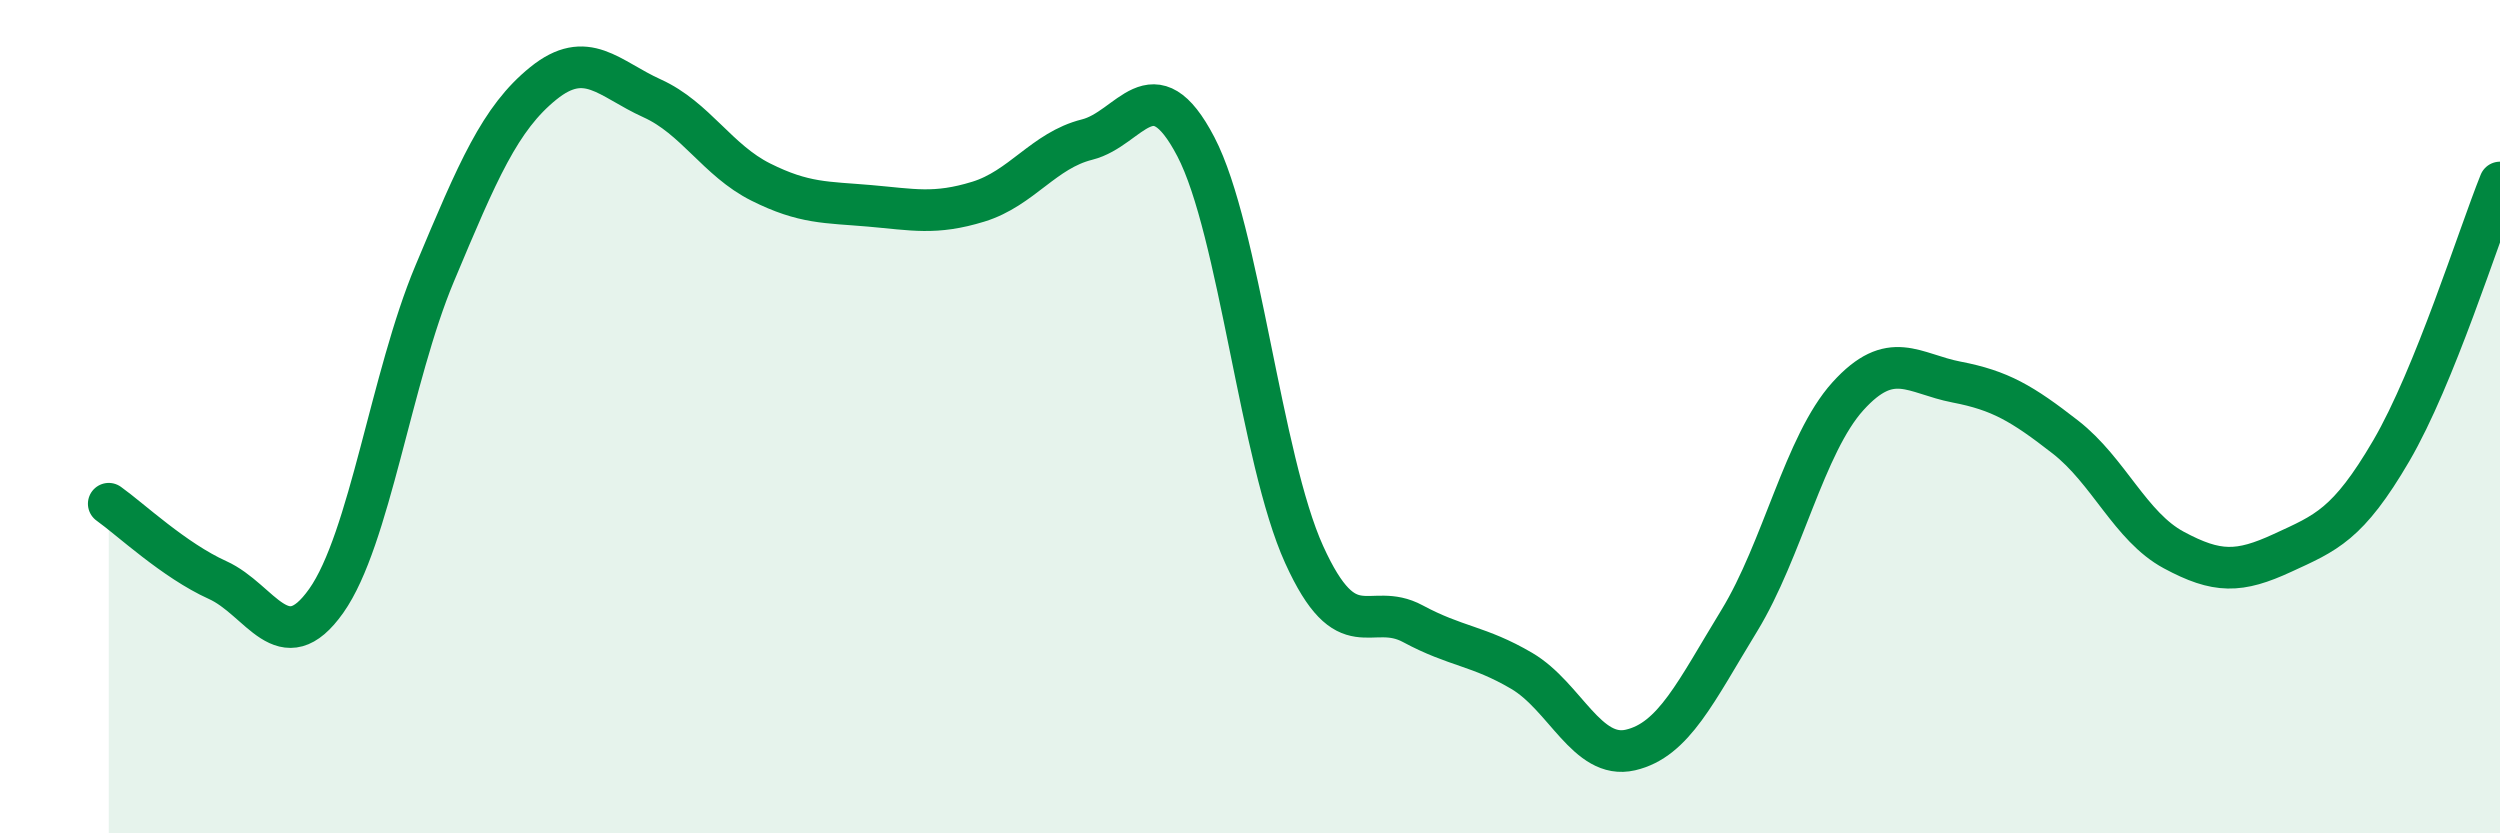
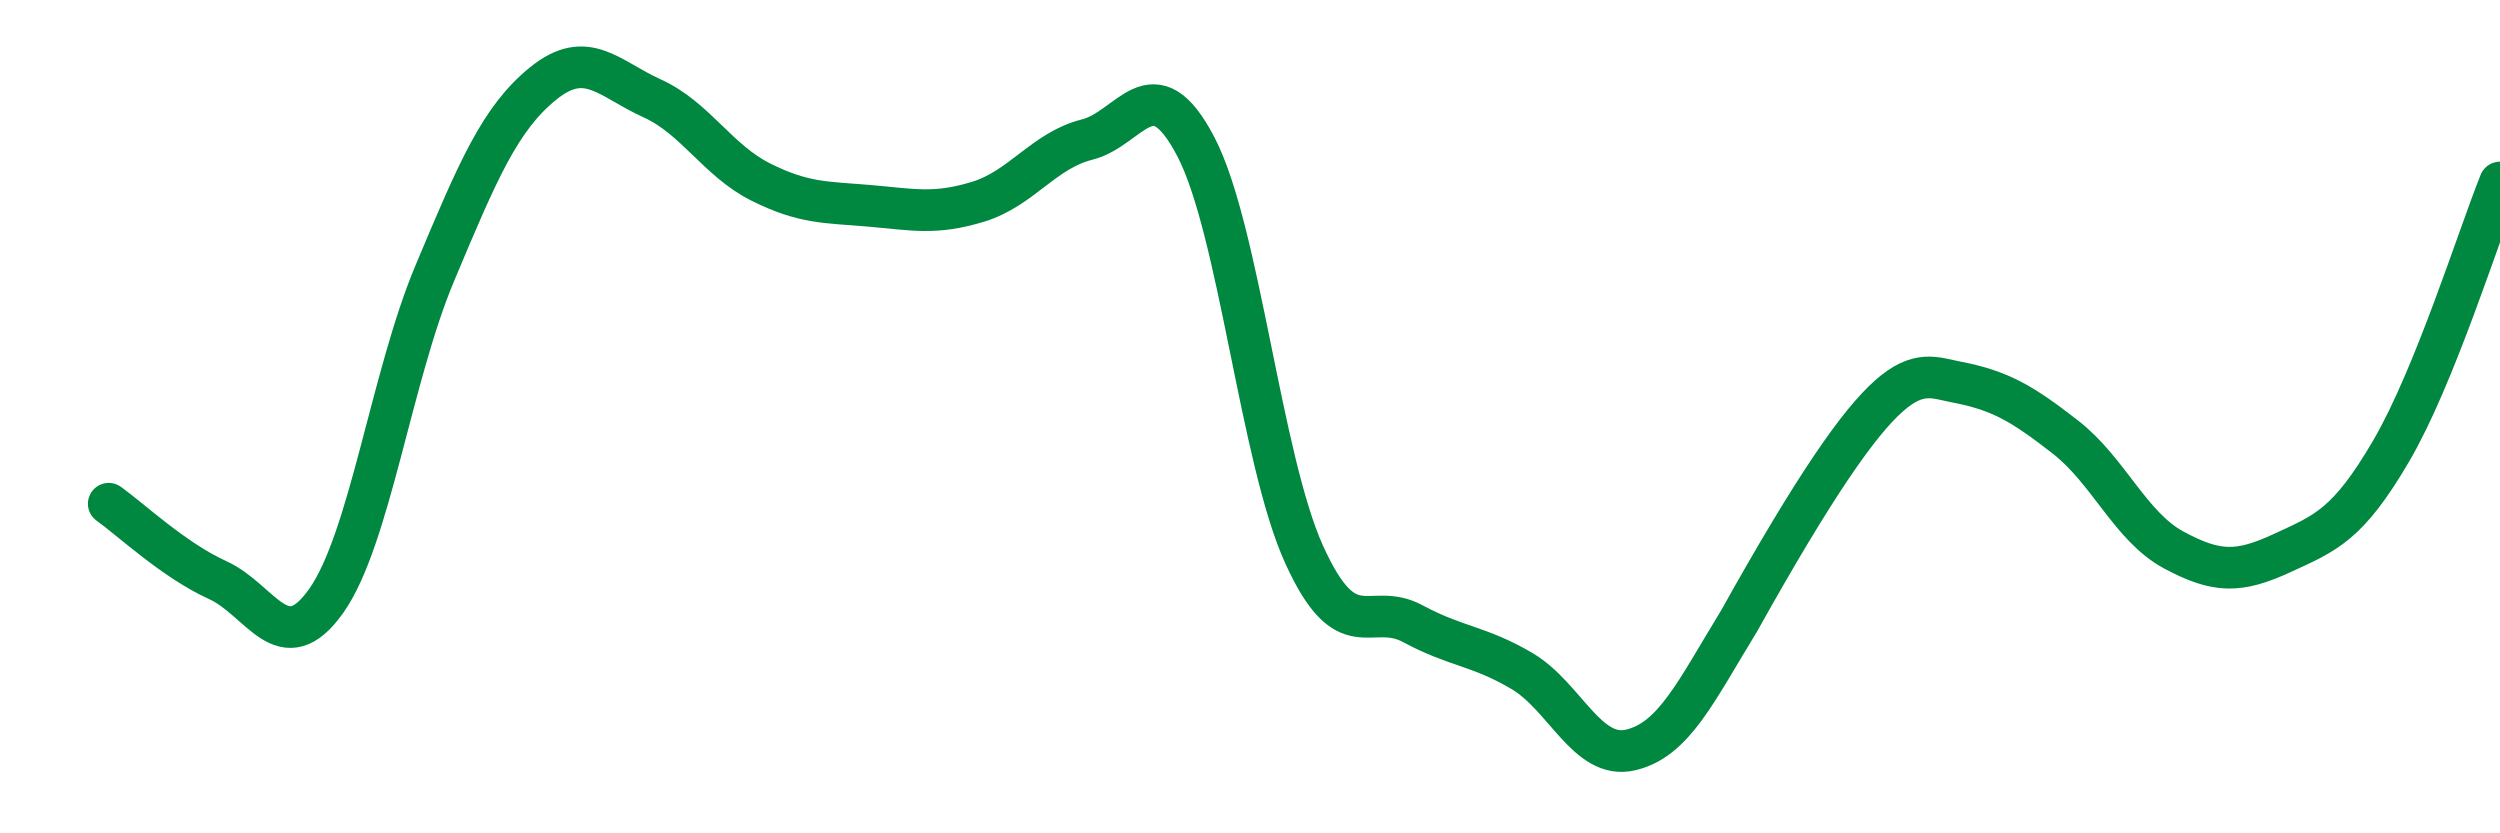
<svg xmlns="http://www.w3.org/2000/svg" width="60" height="20" viewBox="0 0 60 20">
-   <path d="M 2.61,12.09 C 3.13,12.46 4.18,13.45 5.22,13.92 C 6.26,14.39 6.79,15.89 7.83,14.42 C 8.87,12.95 9.39,9.05 10.43,6.57 C 11.47,4.09 12,2.84 13.04,2 C 14.08,1.16 14.61,1.89 15.65,2.36 C 16.69,2.83 17.22,3.85 18.26,4.37 C 19.3,4.89 19.83,4.85 20.87,4.94 C 21.91,5.03 22.44,5.16 23.48,4.84 C 24.52,4.52 25.05,3.61 26.09,3.35 C 27.13,3.09 27.66,1.53 28.7,3.52 C 29.74,5.51 30.26,11.02 31.3,13.31 C 32.34,15.6 32.87,14.41 33.91,14.97 C 34.95,15.53 35.48,15.49 36.52,16.1 C 37.56,16.71 38.09,18.24 39.13,18 C 40.17,17.76 40.7,16.6 41.74,14.9 C 42.78,13.2 43.31,10.66 44.35,9.51 C 45.39,8.36 45.92,8.97 46.96,9.17 C 48,9.37 48.53,9.68 49.57,10.49 C 50.61,11.3 51.13,12.64 52.17,13.2 C 53.21,13.76 53.74,13.75 54.78,13.27 C 55.82,12.79 56.35,12.6 57.39,10.82 C 58.43,9.04 59.48,5.67 60,4.38L60 20L2.61 20Z" fill="#008740" opacity="0.1" stroke-linecap="round" stroke-linejoin="round" />
-   <path d="M 2.61,12.09 C 3.13,12.46 4.18,13.45 5.22,13.92 C 6.26,14.39 6.79,15.89 7.83,14.42 C 8.87,12.95 9.39,9.05 10.43,6.57 C 11.47,4.09 12,2.84 13.04,2 C 14.08,1.16 14.61,1.89 15.65,2.36 C 16.69,2.83 17.22,3.85 18.26,4.37 C 19.3,4.89 19.83,4.85 20.87,4.94 C 21.91,5.03 22.44,5.16 23.48,4.84 C 24.52,4.52 25.05,3.61 26.09,3.35 C 27.13,3.09 27.66,1.53 28.7,3.52 C 29.74,5.51 30.26,11.02 31.3,13.31 C 32.34,15.6 32.87,14.41 33.91,14.97 C 34.95,15.53 35.48,15.49 36.52,16.1 C 37.56,16.71 38.09,18.24 39.13,18 C 40.17,17.76 40.7,16.6 41.74,14.9 C 42.78,13.2 43.31,10.66 44.35,9.51 C 45.39,8.36 45.92,8.97 46.96,9.17 C 48,9.37 48.53,9.68 49.57,10.49 C 50.61,11.3 51.13,12.64 52.17,13.2 C 53.21,13.76 53.74,13.75 54.78,13.27 C 55.82,12.79 56.35,12.6 57.39,10.82 C 58.43,9.04 59.48,5.67 60,4.38" stroke="#008740" stroke-width="1" fill="none" stroke-linecap="round" stroke-linejoin="round" />
+   <path d="M 2.61,12.09 C 3.13,12.46 4.18,13.45 5.22,13.92 C 6.26,14.39 6.79,15.89 7.83,14.42 C 8.87,12.95 9.39,9.05 10.43,6.57 C 11.47,4.09 12,2.84 13.04,2 C 14.08,1.16 14.61,1.89 15.65,2.36 C 16.69,2.83 17.22,3.85 18.26,4.37 C 19.3,4.89 19.83,4.85 20.87,4.94 C 21.91,5.03 22.44,5.16 23.48,4.84 C 24.52,4.52 25.05,3.61 26.09,3.35 C 27.13,3.09 27.66,1.53 28.7,3.52 C 29.74,5.51 30.26,11.02 31.3,13.31 C 32.34,15.6 32.87,14.41 33.91,14.97 C 34.95,15.53 35.48,15.49 36.52,16.1 C 37.56,16.71 38.09,18.24 39.13,18 C 40.17,17.76 40.7,16.6 41.74,14.9 C 45.39,8.36 45.92,8.97 46.96,9.17 C 48,9.37 48.53,9.68 49.57,10.49 C 50.61,11.3 51.13,12.64 52.17,13.2 C 53.21,13.76 53.74,13.75 54.78,13.27 C 55.82,12.79 56.35,12.6 57.39,10.82 C 58.43,9.04 59.48,5.67 60,4.38" stroke="#008740" stroke-width="1" fill="none" stroke-linecap="round" stroke-linejoin="round" />
</svg>